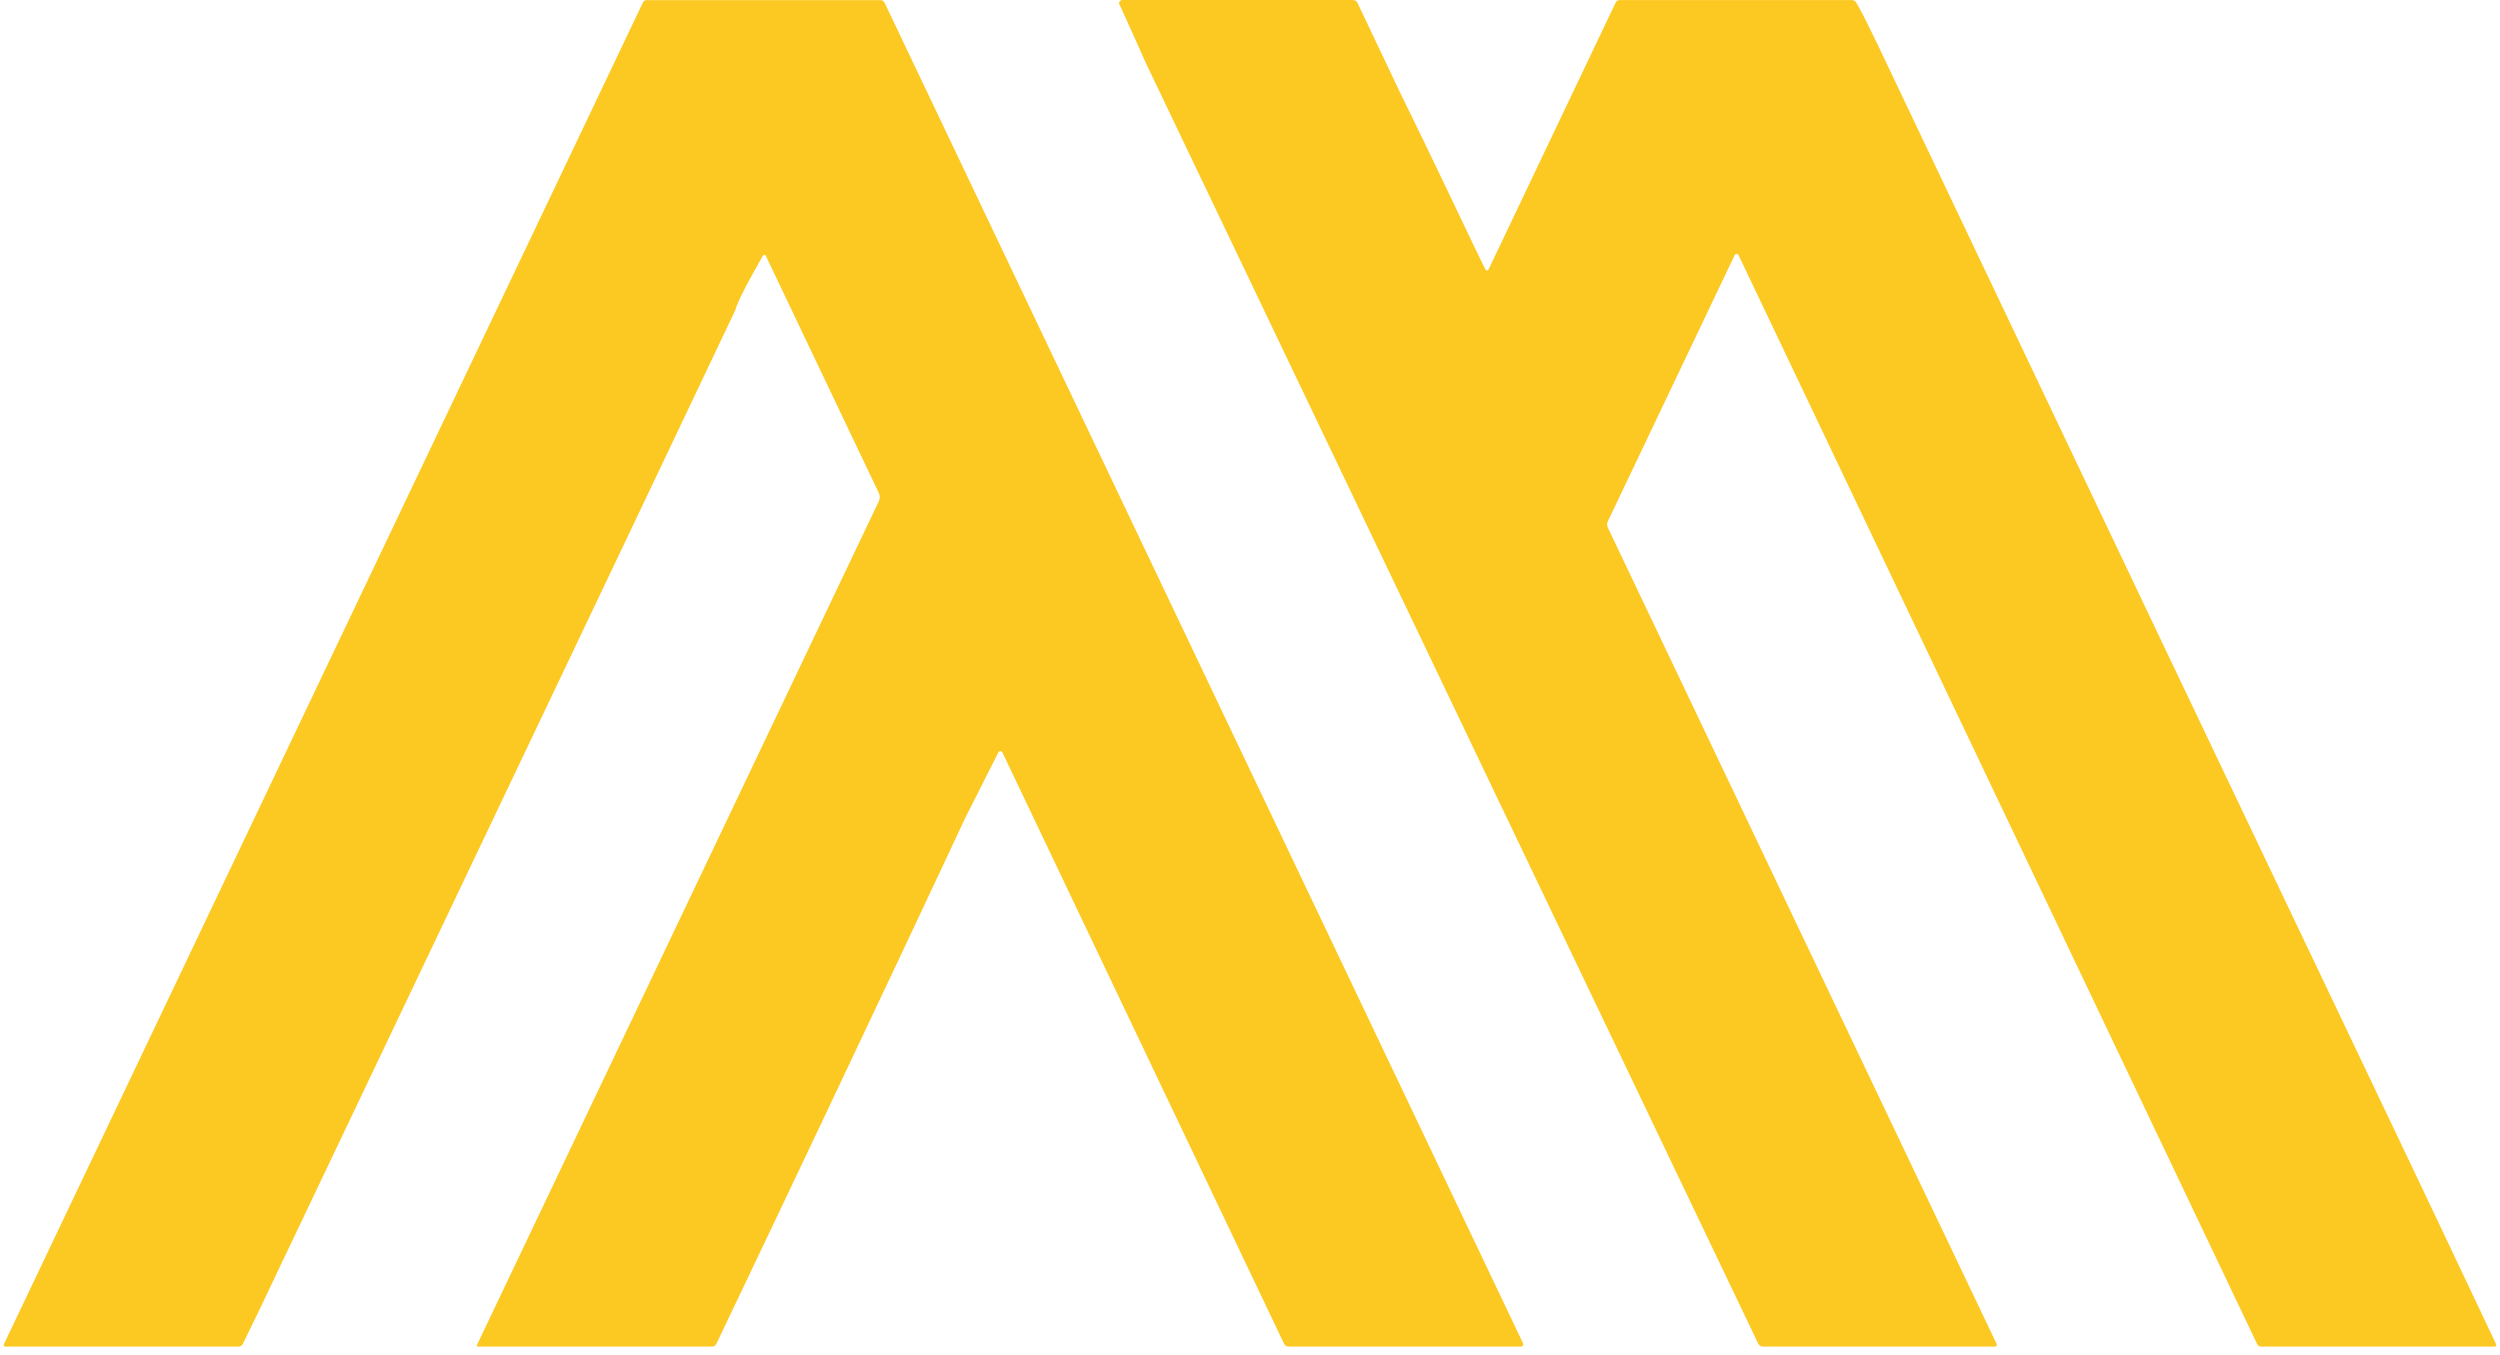
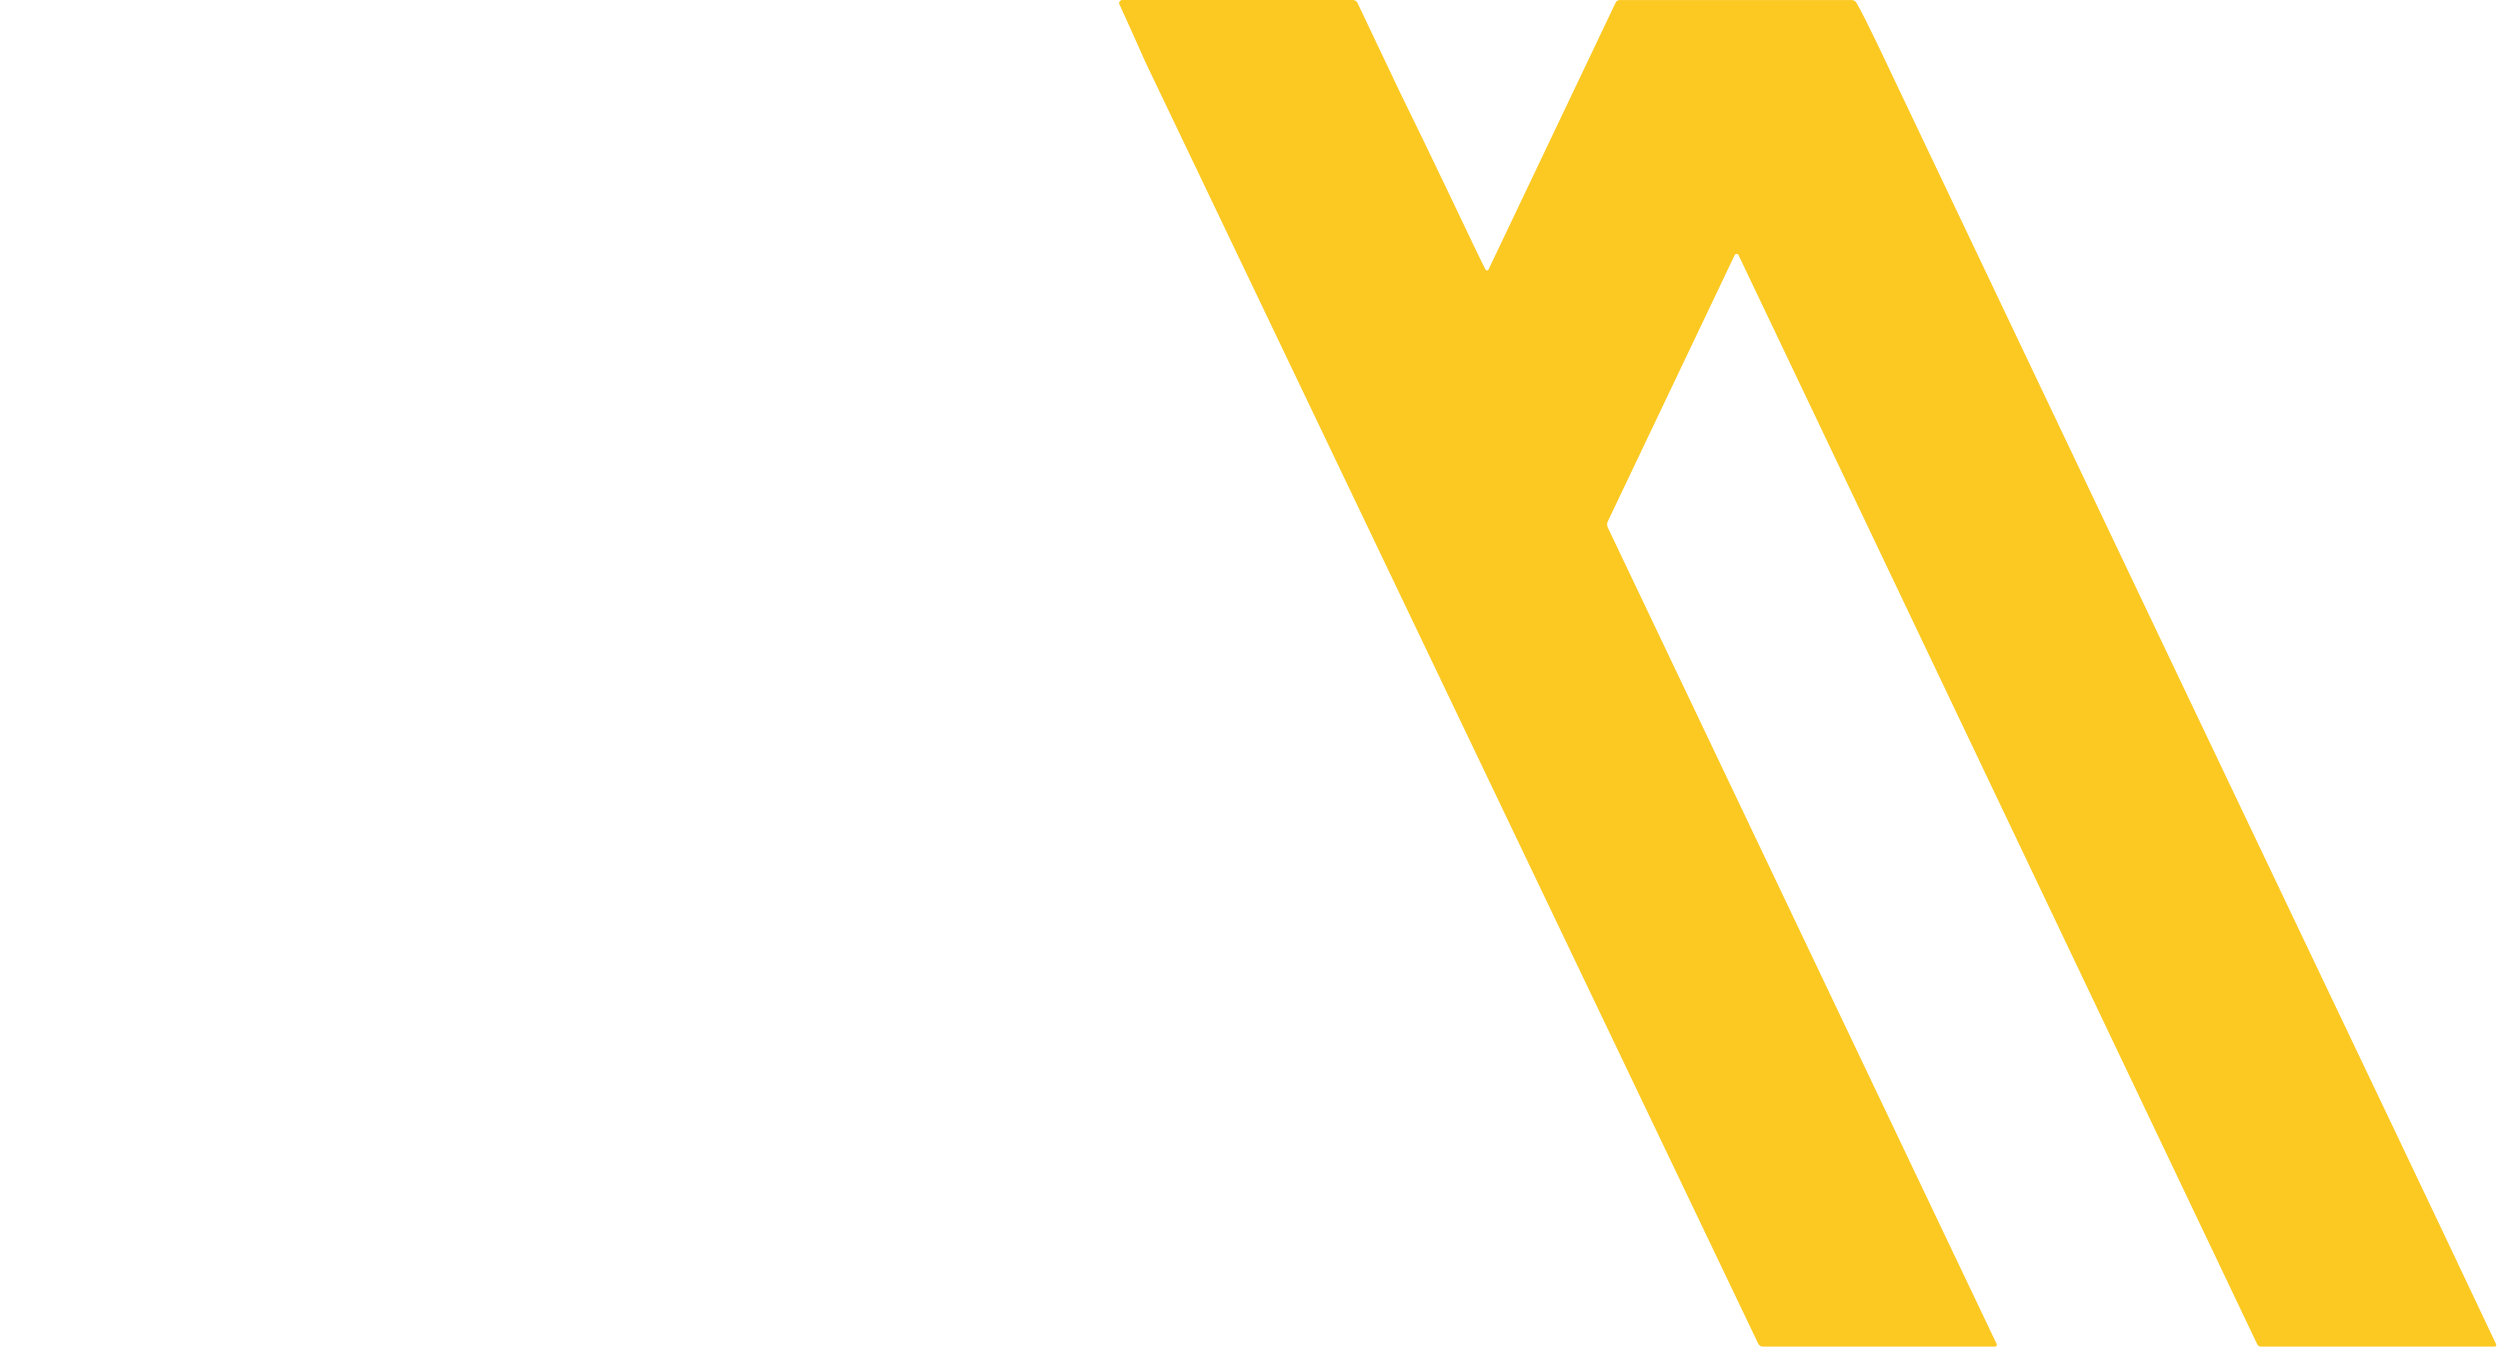
<svg xmlns="http://www.w3.org/2000/svg" width="214" height="116" viewBox="0 0 214 116" fill="none">
-   <path d="M24.313 107.68C22.951 110.586 21.773 113.044 20.779 115.048C20.711 115.183 20.571 115.27 20.416 115.27H0.47C0.388 115.27 0.32 115.202 0.32 115.12C0.32 115.101 0.32 115.077 0.335 115.058L55.036 0.208C55.094 0.087 55.215 0.01 55.35 0.01H75.359C75.514 0.01 75.659 0.097 75.722 0.237L130.37 114.98C130.418 115.082 130.37 115.202 130.269 115.251C130.24 115.265 130.211 115.27 130.182 115.27H110.313C110.144 115.27 109.984 115.173 109.912 115.019L85.808 64.412C85.765 64.315 85.649 64.272 85.552 64.32C85.514 64.339 85.48 64.368 85.461 64.407L82.588 70.09C82.573 70.124 75.413 85.498 61.323 115.029C61.251 115.178 61.106 115.27 60.942 115.27H40.904C40.855 115.27 40.812 115.227 40.812 115.178C40.812 115.164 40.812 115.154 40.822 115.14L75.229 42.901C75.331 42.679 75.331 42.428 75.229 42.206L65.553 21.892C65.519 21.825 65.437 21.796 65.365 21.829C65.34 21.839 65.321 21.858 65.307 21.883C64.172 23.858 63.438 25.253 63.11 26.059C63.042 26.219 62.989 26.383 62.946 26.542C62.921 26.634 50.179 53.393 24.728 106.82C24.714 106.844 24.453 107.385 24.313 107.68Z" fill="#FCC822" />
  <path d="M119.82 7.866C121.254 10.787 122.582 13.534 123.813 16.117C125.923 20.555 127.039 22.872 127.159 23.075C127.198 23.148 127.285 23.172 127.357 23.133C127.386 23.119 127.41 23.095 127.42 23.066L138.299 0.222C138.361 0.087 138.497 0.005 138.641 0.005H158.515C158.675 0.005 158.82 0.092 158.902 0.227C159.669 1.497 161.746 5.963 162.6 7.755C178.486 41.163 192.725 71.07 205.323 97.477C207.394 101.818 210.175 107.68 213.666 115.062C213.7 115.135 213.666 115.222 213.599 115.255C213.579 115.265 213.56 115.27 213.536 115.27H193.541C193.401 115.27 193.276 115.193 193.218 115.067L148.82 21.839C148.776 21.747 148.67 21.709 148.578 21.747C148.54 21.767 148.506 21.796 148.487 21.839L137.627 44.634C137.55 44.798 137.55 44.992 137.627 45.156L170.915 115.048C170.954 115.125 170.92 115.217 170.842 115.255C170.823 115.265 170.799 115.27 170.775 115.27H150.906C150.737 115.27 150.577 115.173 150.505 115.019L98.073 5.369C98.058 5.335 96.219 1.202 95.866 0.459C95.765 0.348 95.774 0.174 95.885 0.072C95.939 0.029 96.001 0 96.074 0H115.803C115.967 0 116.121 0.092 116.199 0.241C116.199 0.241 119.699 7.624 119.82 7.866Z" fill="#FCC822" />
</svg>